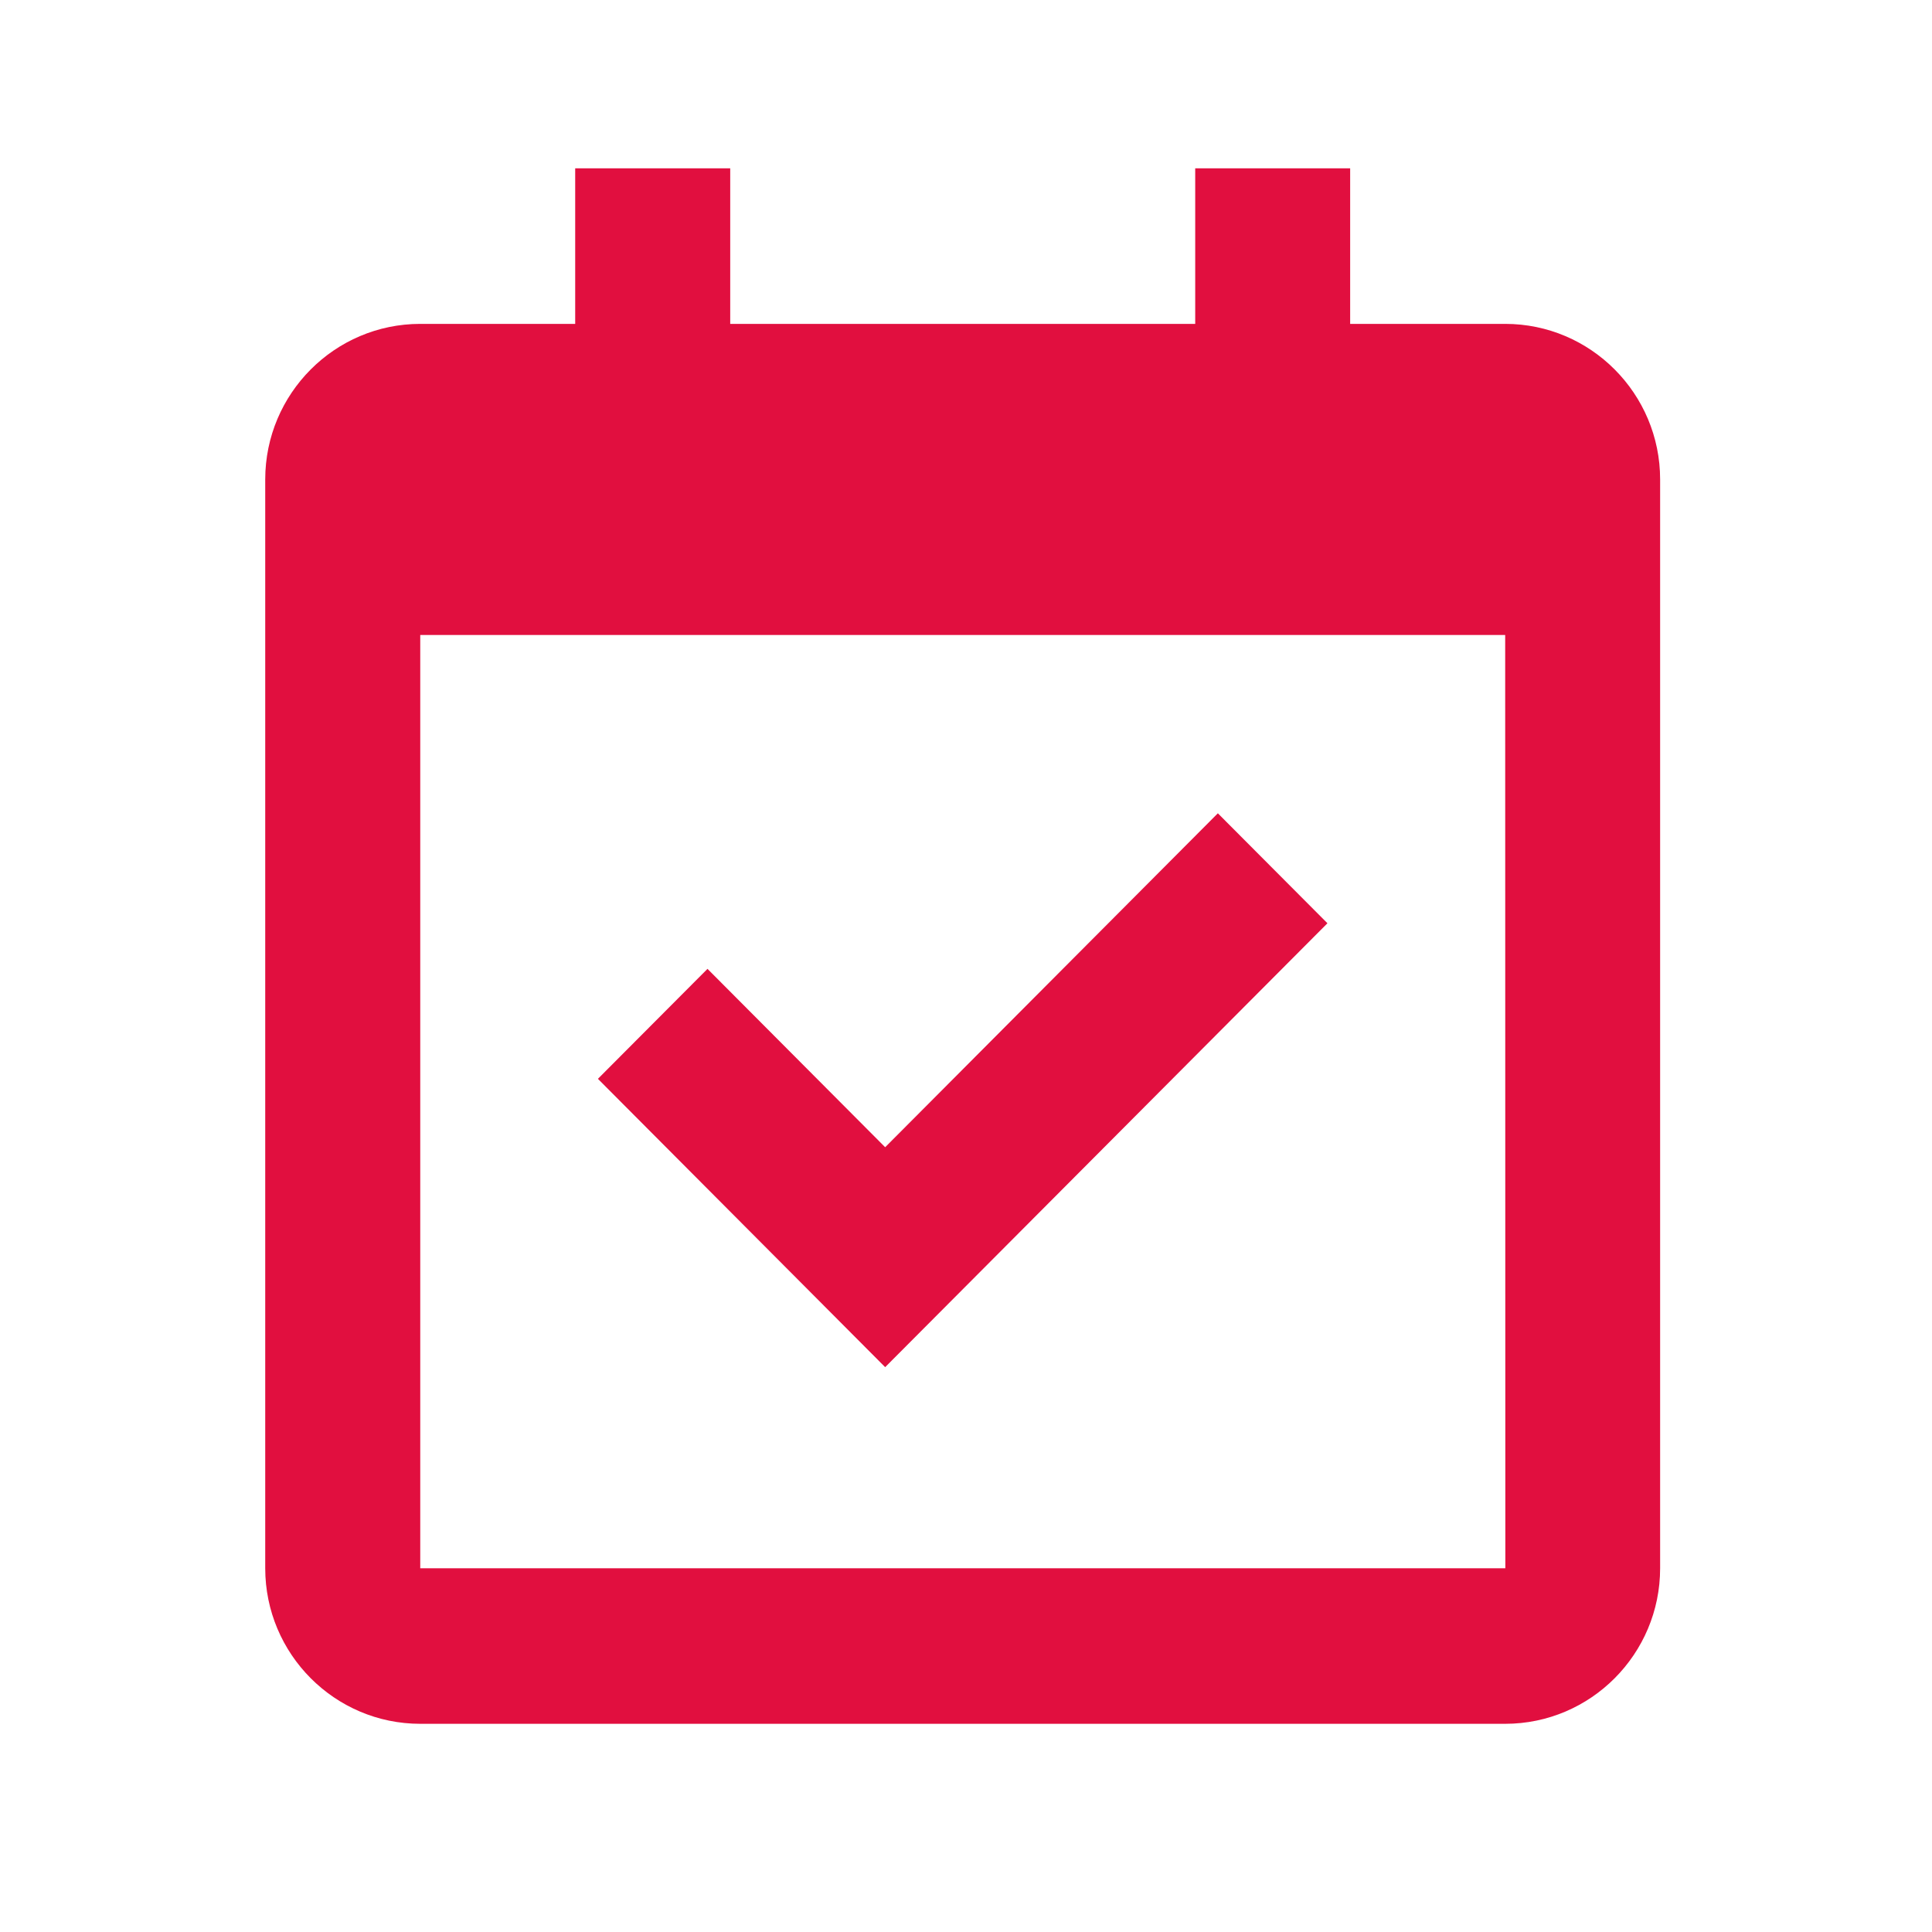
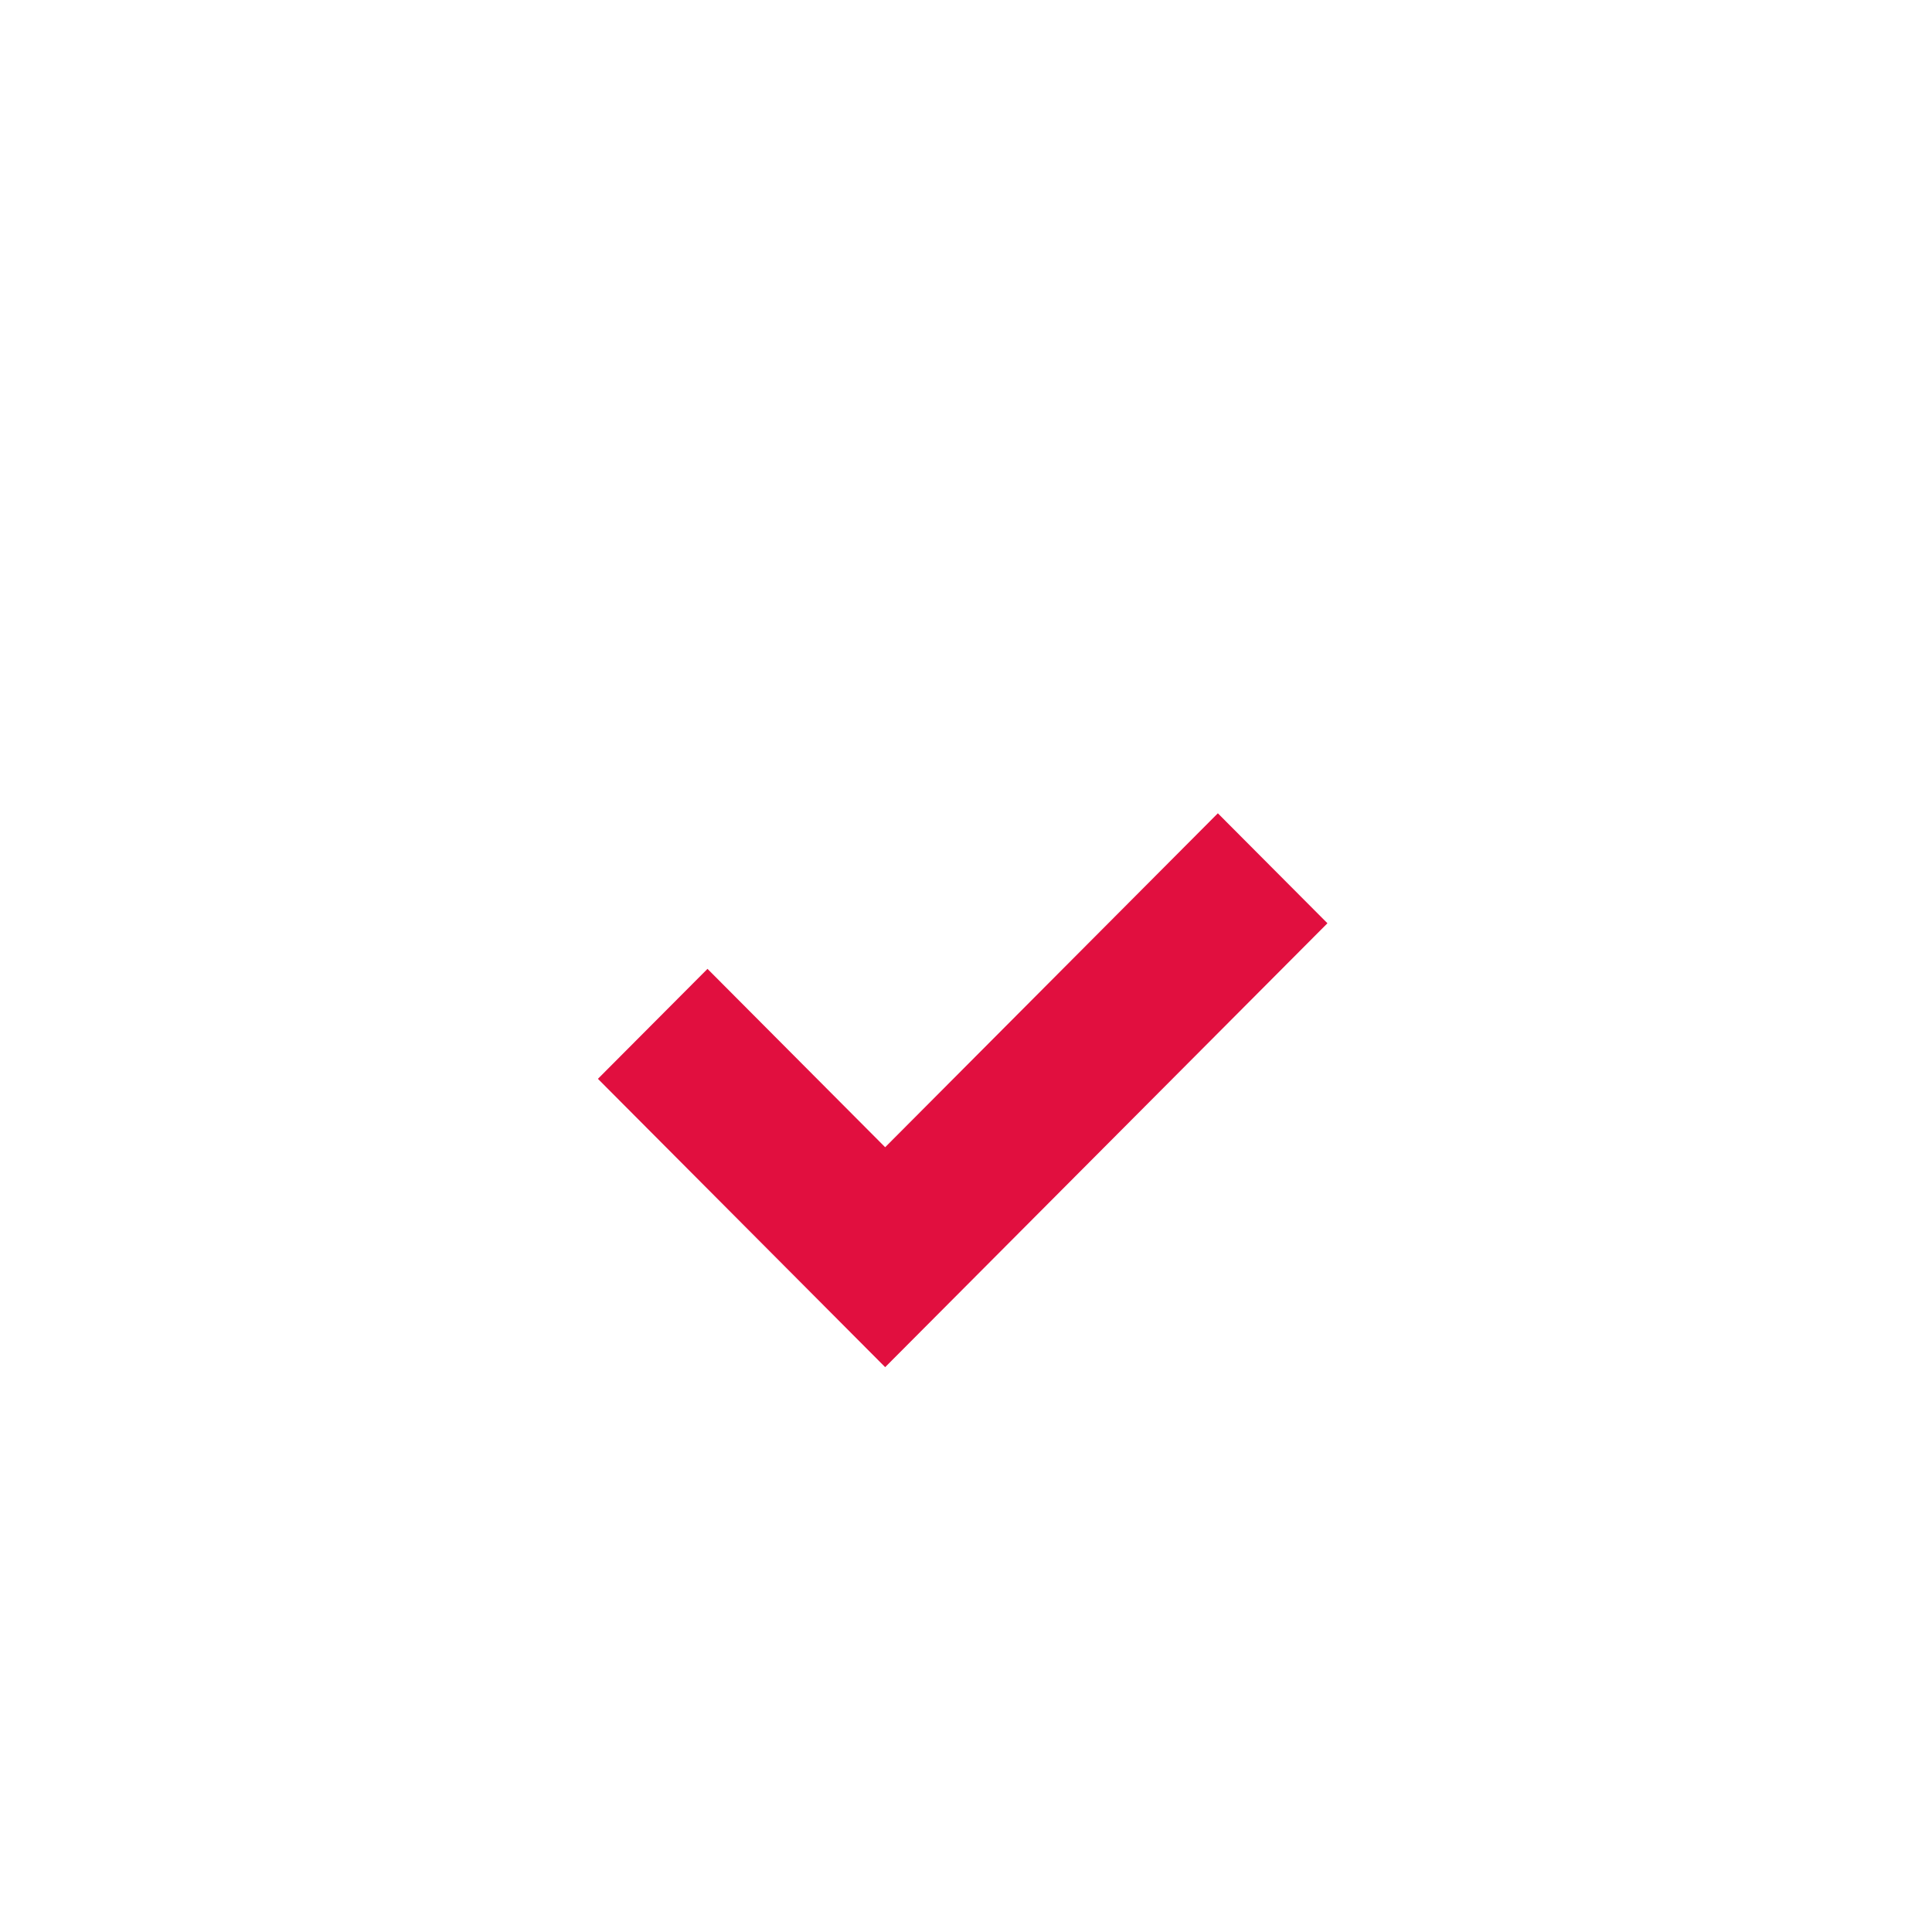
<svg xmlns="http://www.w3.org/2000/svg" width="25" height="25" viewBox="0 0 25 25" fill="none">
-   <path d="M19.477 4.191H17.471V2.178H15.466V4.191H9.449V2.178H7.443V4.191H5.438C4.332 4.191 3.432 5.094 3.432 6.204V20.293C3.432 21.403 4.332 22.306 5.438 22.306H19.477C20.583 22.306 21.482 21.403 21.482 20.293V6.204C21.482 5.094 20.583 4.191 19.477 4.191ZM19.479 20.293H5.438V8.217H19.477L19.479 20.293Z" fill="#e10f3f" />
  <path d="M11.454 17.691L17.177 11.947L15.759 10.524L11.454 14.845L9.155 12.537L7.737 13.96L11.454 17.691Z" fill="#e10f3f" />
</svg>